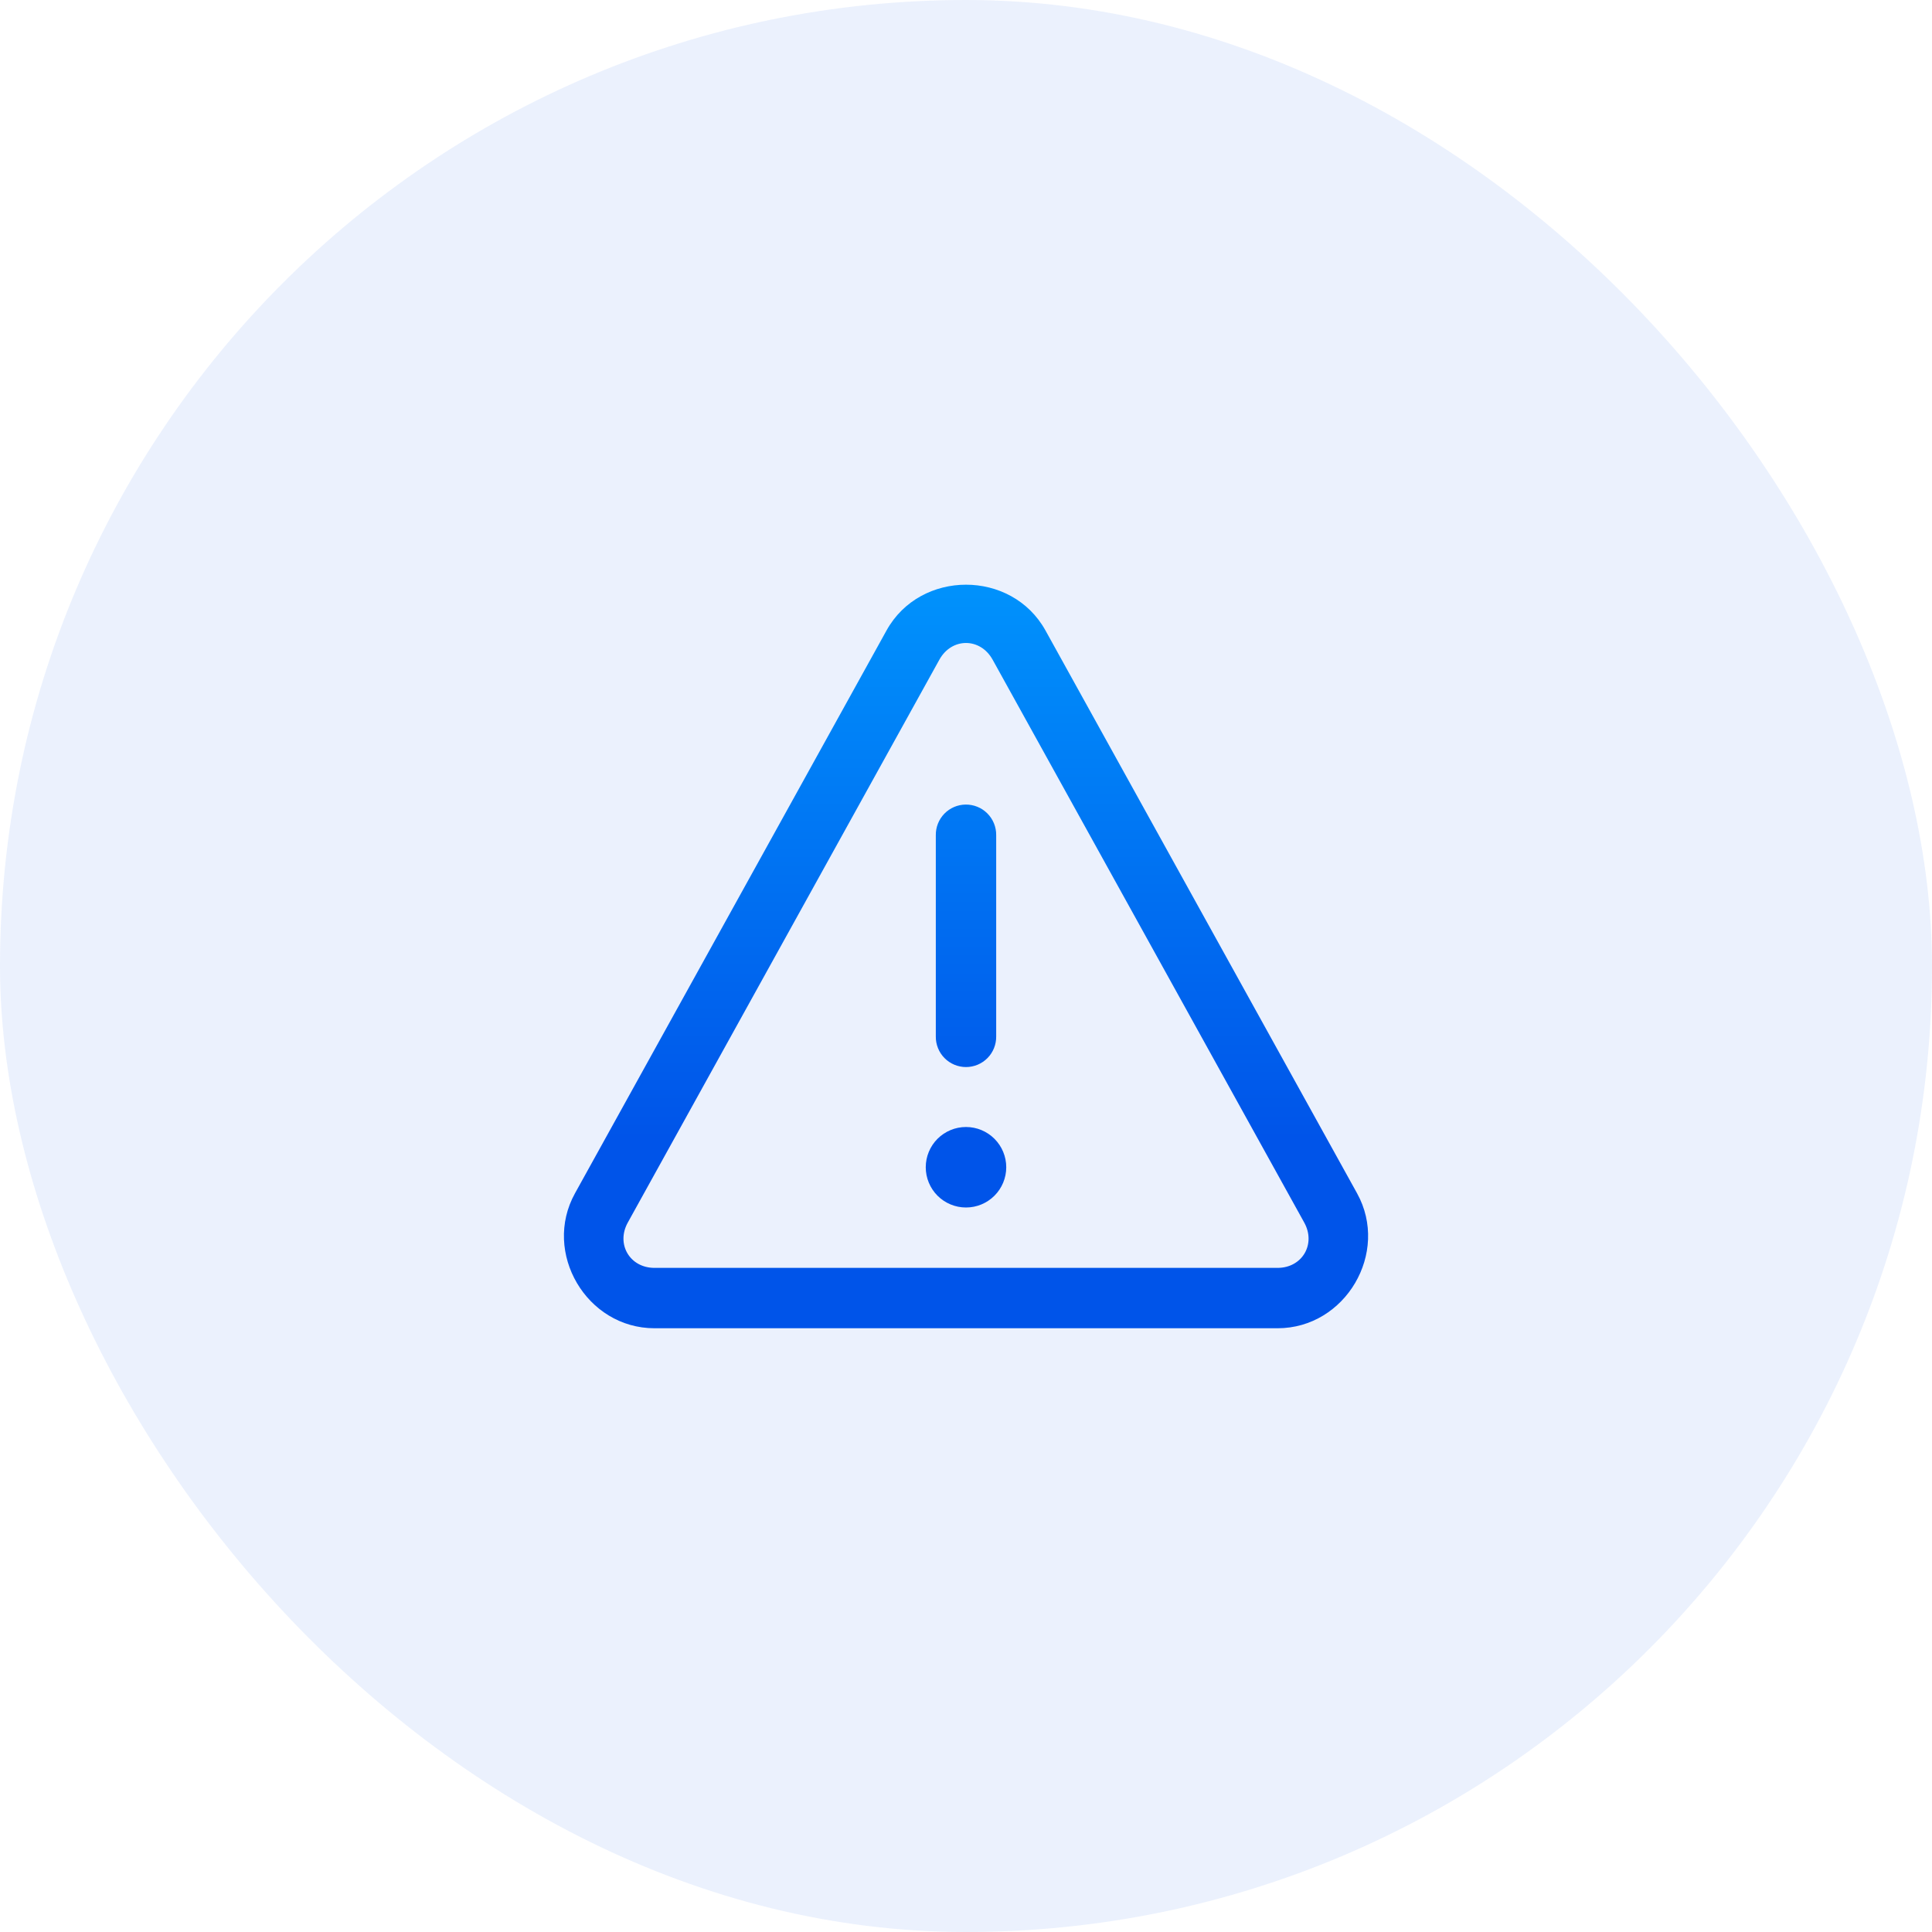
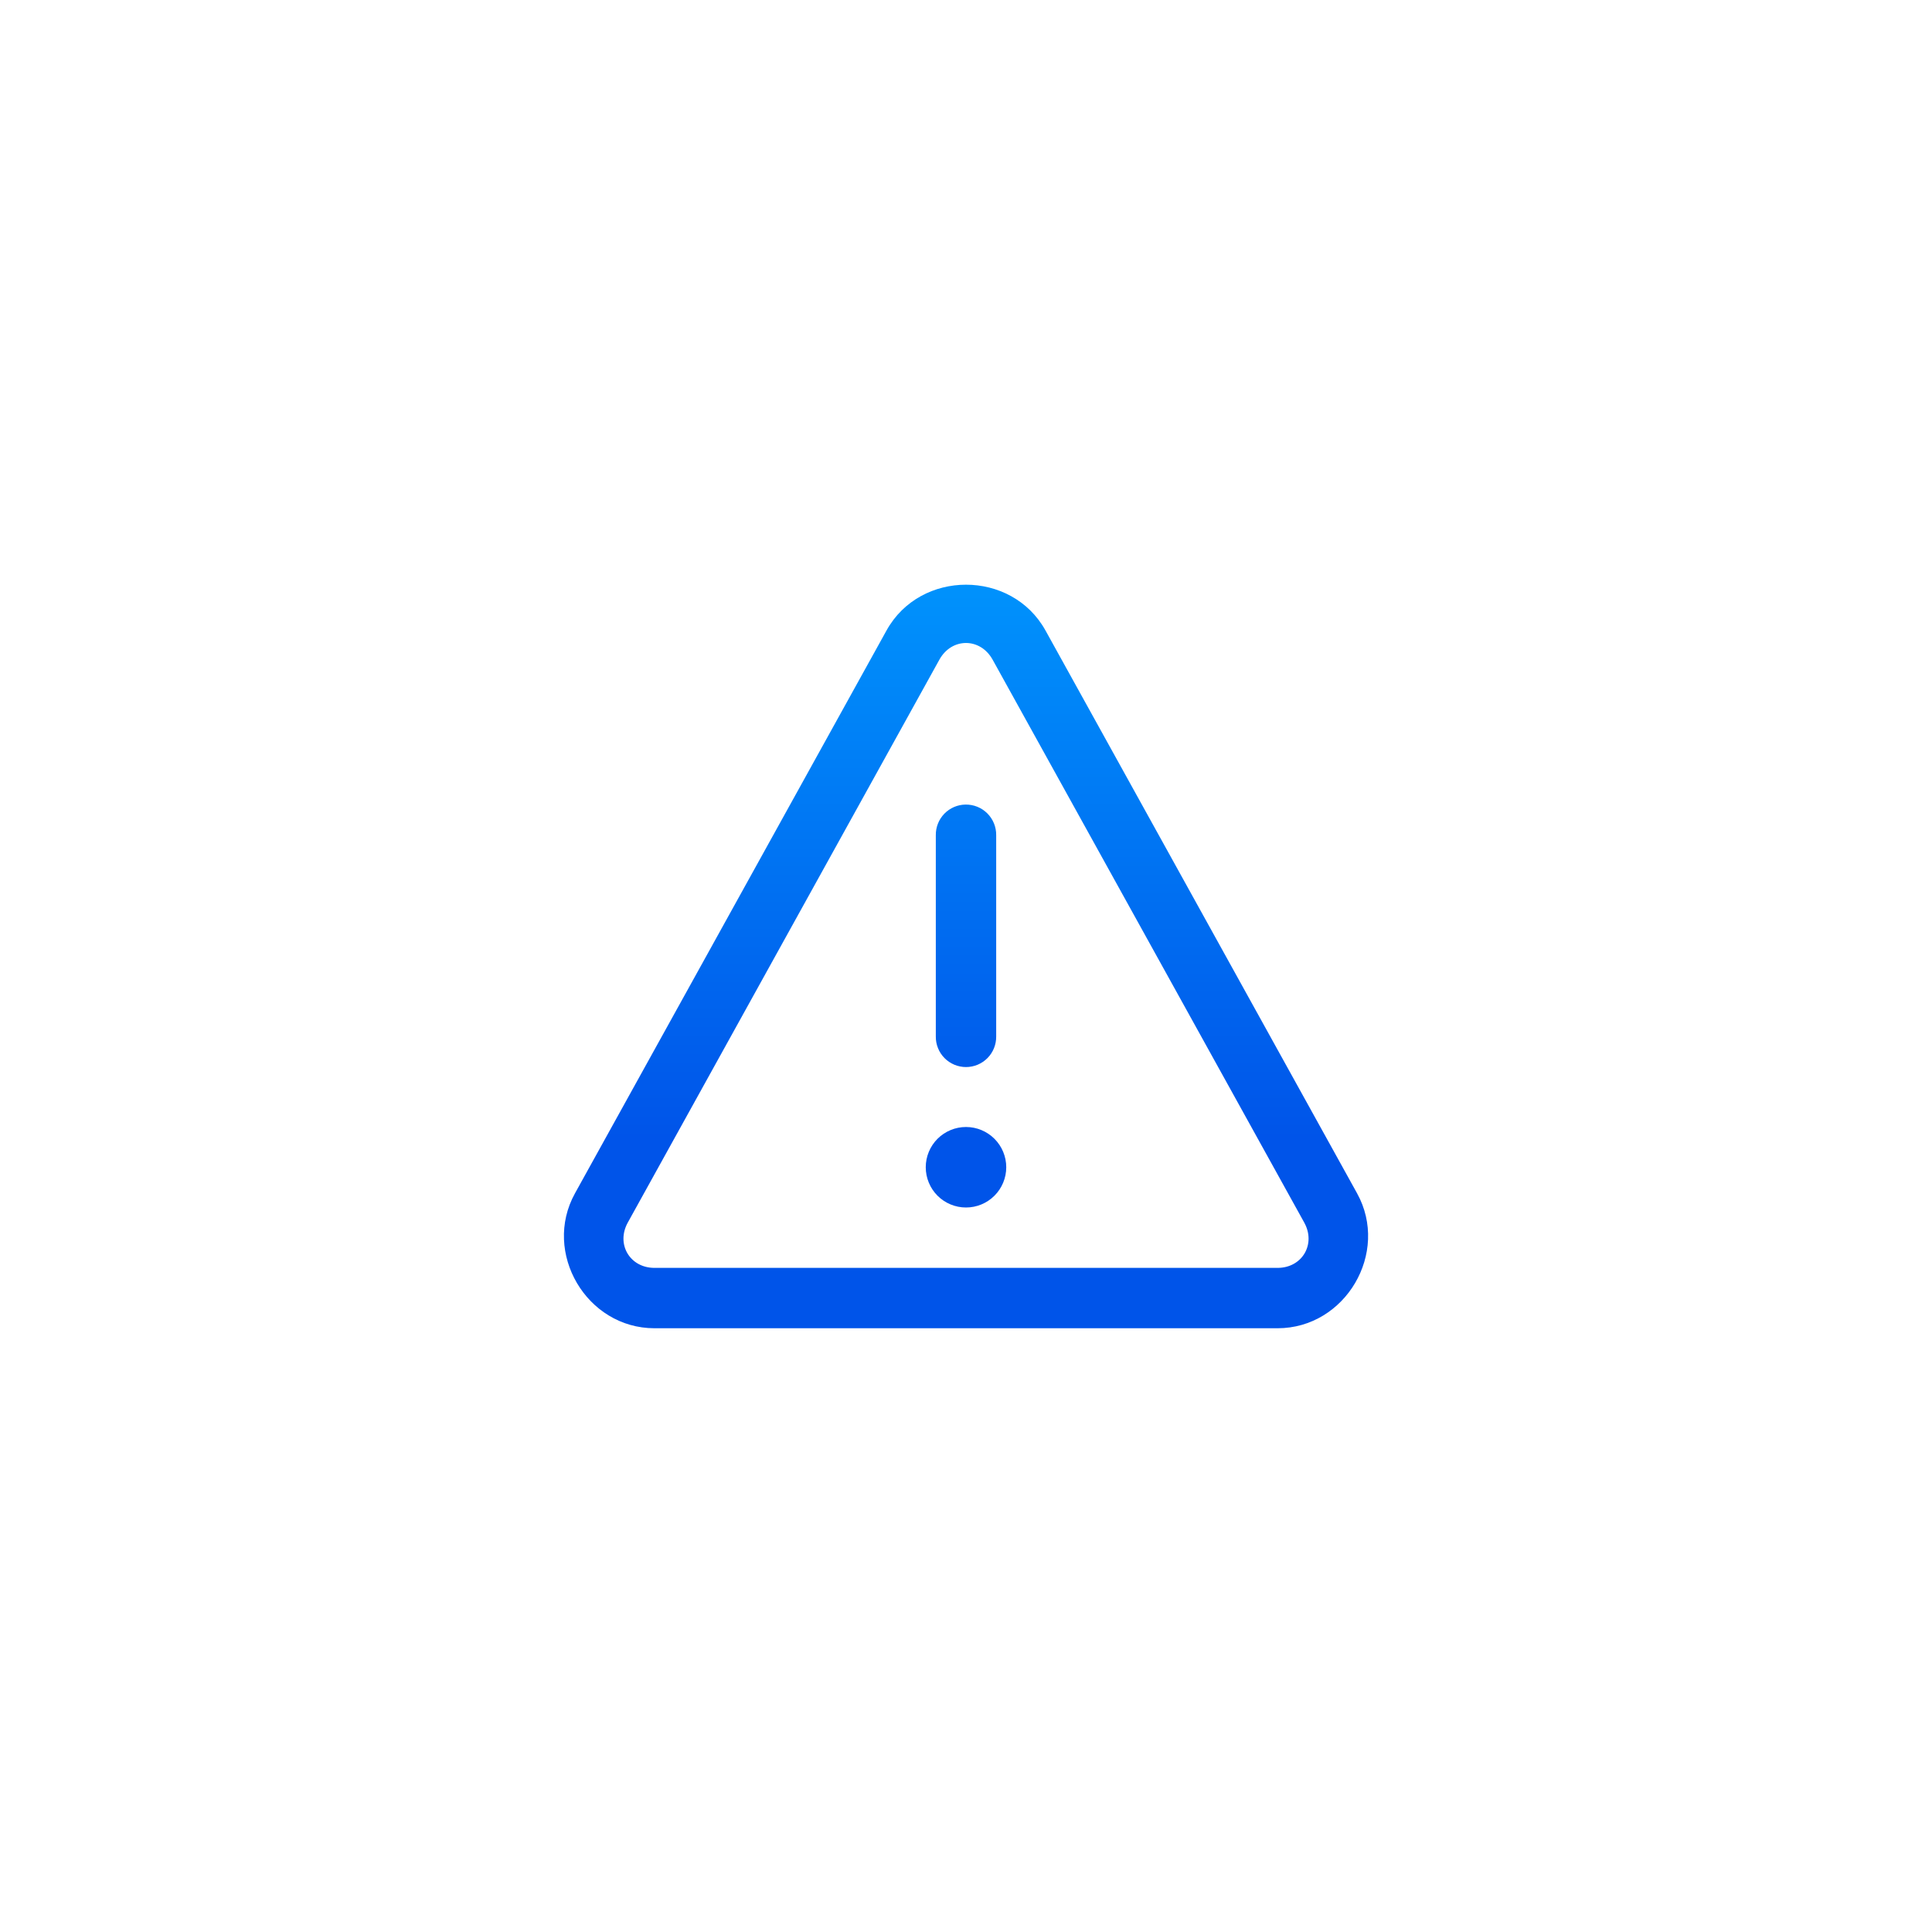
<svg xmlns="http://www.w3.org/2000/svg" width="72" height="72" viewBox="0 0 72 72" fill="none">
-   <rect width="72" height="72" rx="36" fill="#0056EB" fill-opacity="0.08" />
  <path d="M36 21.79C34.834 21.79 33.668 22.358 33.038 23.496L21.428 44.471C20.203 46.684 21.861 49.5 24.39 49.5H47.612C50.14 49.5 51.798 46.684 50.574 44.471L38.962 23.496C38.331 22.358 37.166 21.79 36 21.79ZM36 23.962C36.381 23.962 36.762 24.169 36.993 24.586L48.605 45.561C49.05 46.365 48.529 47.25 47.612 47.25H24.39C23.473 47.25 22.951 46.365 23.396 45.561L35.007 24.586C35.237 24.169 35.618 23.962 36 23.962ZM35.982 29.984C35.684 29.988 35.4 30.111 35.192 30.325C34.985 30.539 34.871 30.827 34.875 31.125V38.625C34.873 38.774 34.9 38.922 34.956 39.06C35.011 39.199 35.094 39.325 35.199 39.431C35.303 39.537 35.428 39.621 35.566 39.679C35.703 39.736 35.851 39.766 36 39.766C36.149 39.766 36.297 39.736 36.434 39.679C36.572 39.621 36.696 39.537 36.801 39.431C36.906 39.325 36.988 39.199 37.044 39.06C37.099 38.922 37.127 38.774 37.125 38.625V31.125C37.127 30.974 37.099 30.825 37.042 30.685C36.986 30.546 36.901 30.419 36.795 30.313C36.688 30.206 36.562 30.122 36.422 30.066C36.282 30.009 36.133 29.982 35.982 29.984ZM36 42C35.602 42 35.221 42.158 34.939 42.439C34.658 42.721 34.5 43.102 34.5 43.5C34.5 43.898 34.658 44.279 34.939 44.561C35.221 44.842 35.602 45 36 45C36.398 45 36.779 44.842 37.06 44.561C37.342 44.279 37.5 43.898 37.5 43.5C37.5 43.102 37.342 42.721 37.06 42.439C36.779 42.158 36.398 42 36 42Z" fill="url(#paint0_linear_1221_3700)" />
  <defs>
    <linearGradient id="paint0_linear_1221_3700" x1="36.089" y1="21.79" x2="36.089" y2="49.5" gradientUnits="userSpaceOnUse">
      <stop stop-color="#0092FC" />
      <stop offset="0.745" stop-color="#0054E9" />
    </linearGradient>
  </defs>
</svg>